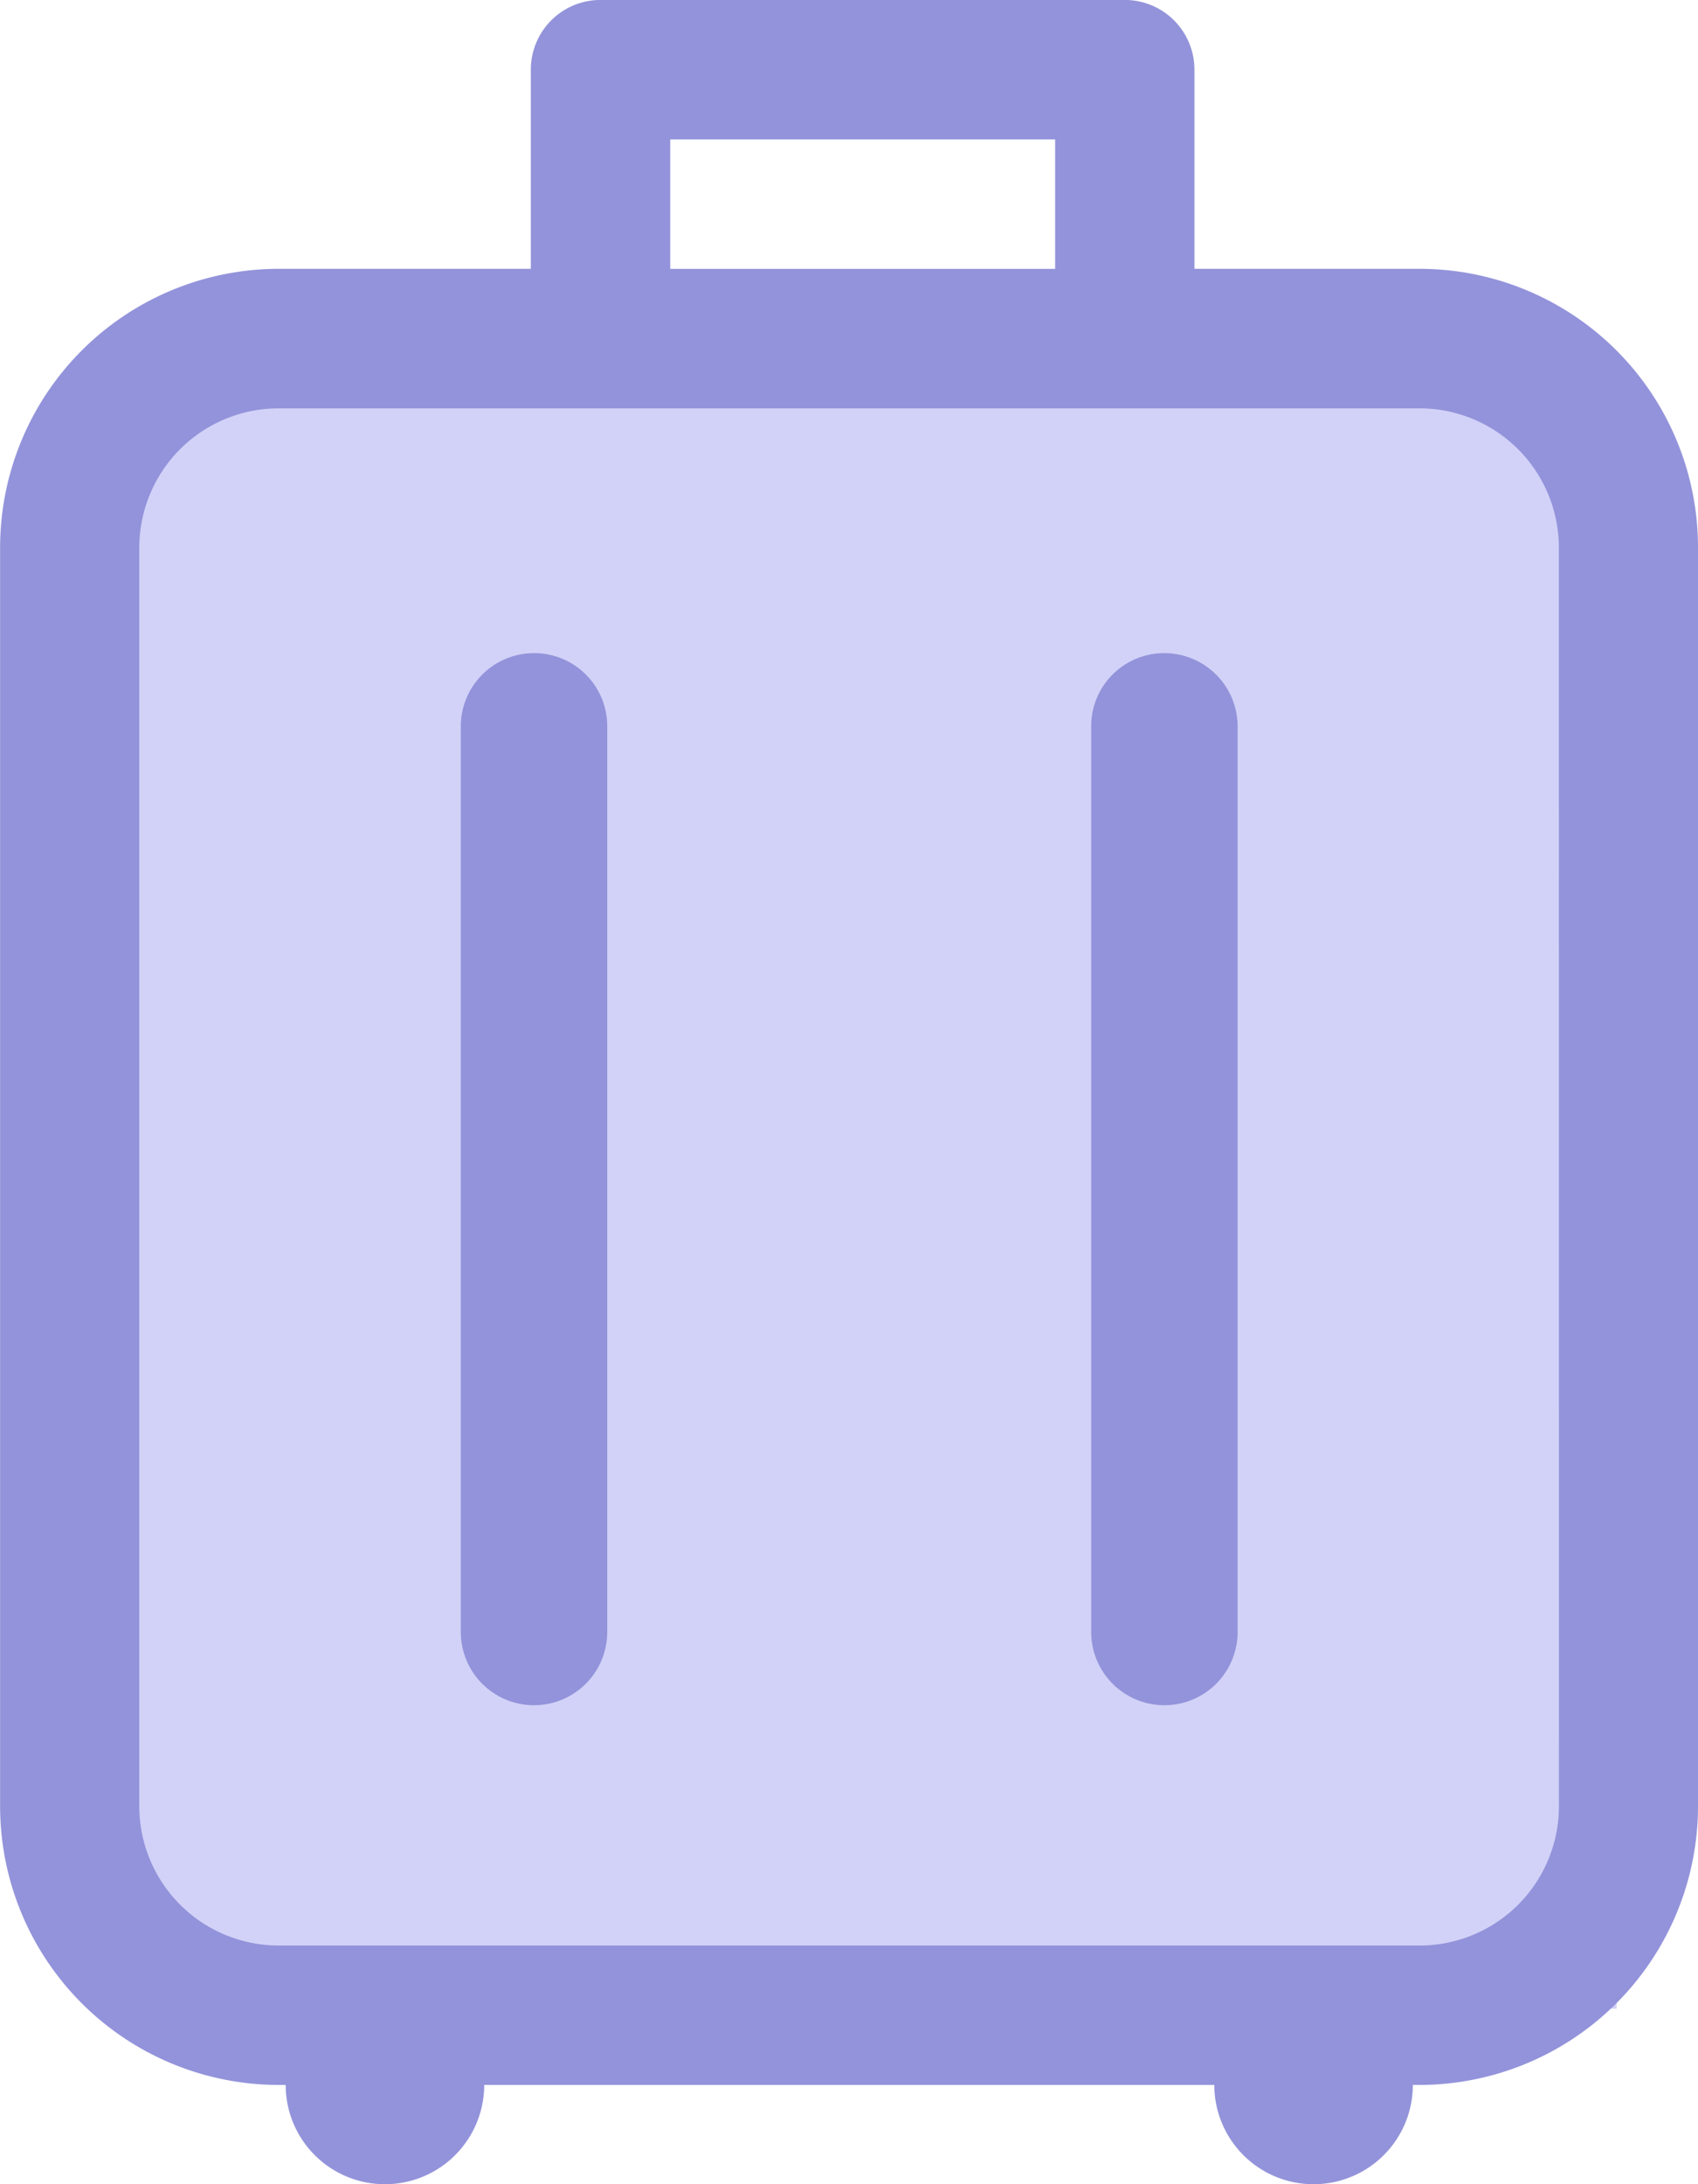
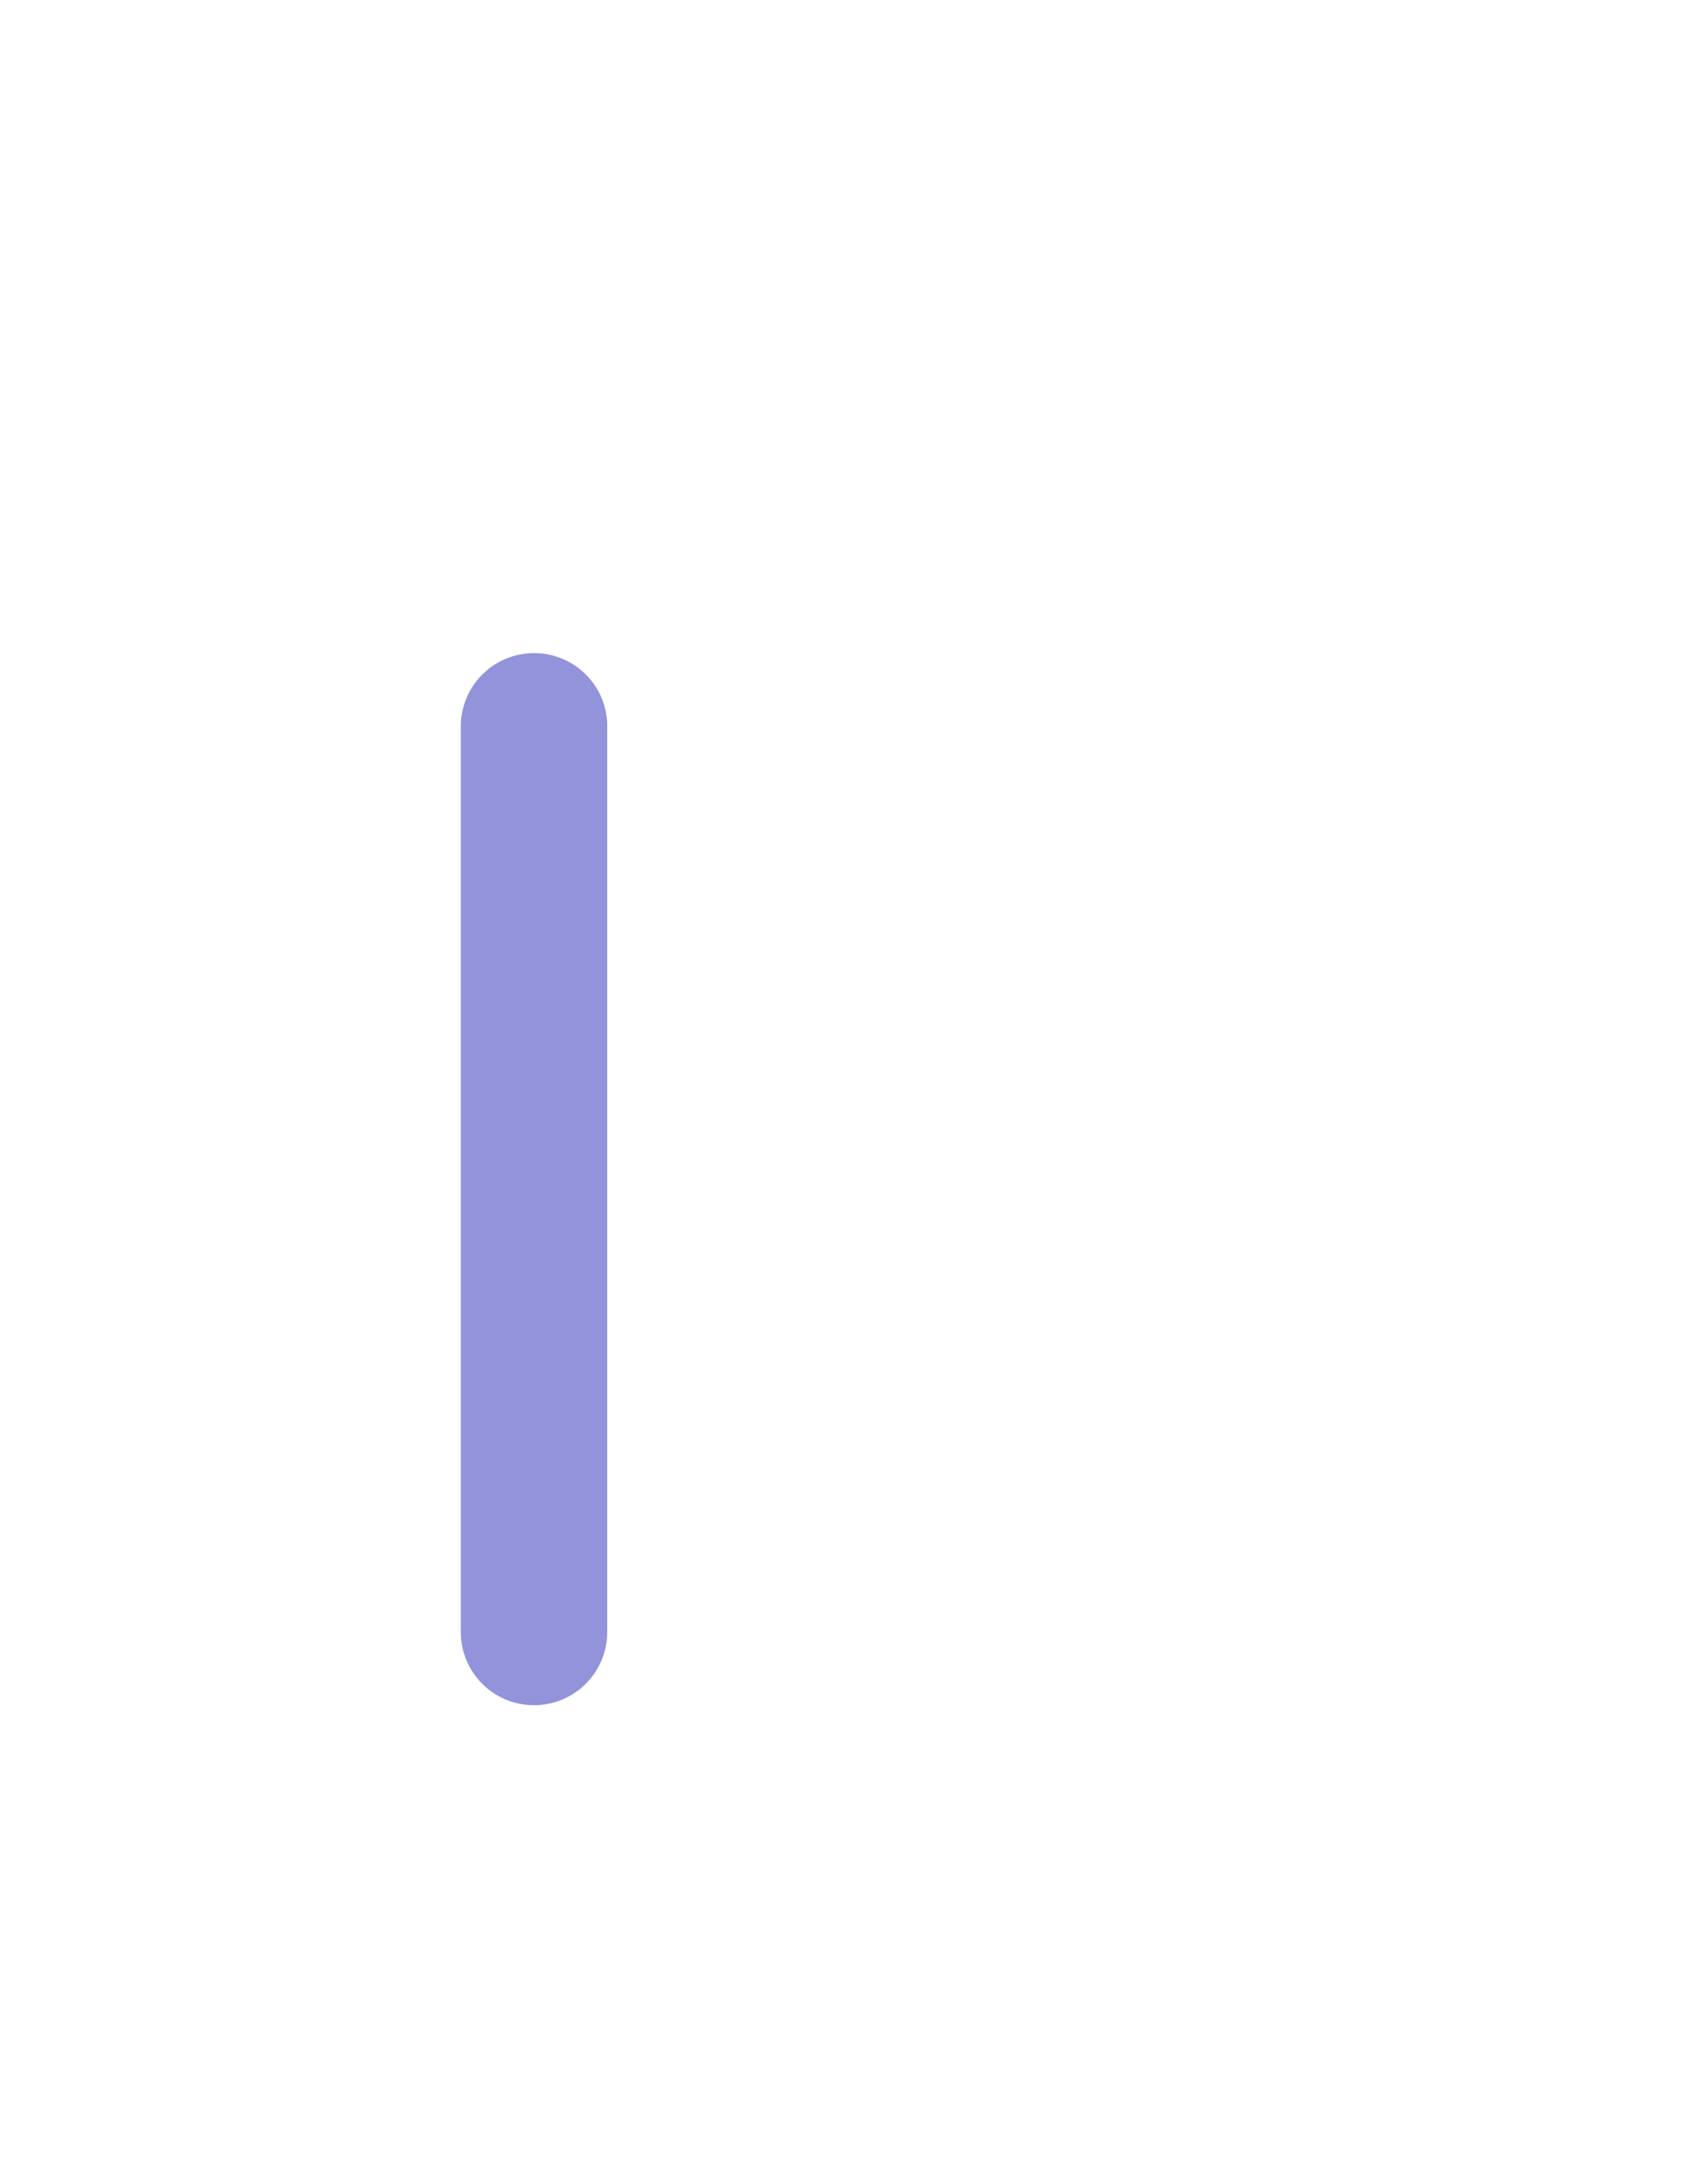
<svg xmlns="http://www.w3.org/2000/svg" width="32.56" height="41.877" viewBox="0 0 32.56 41.877">
  <g id="noun-bag-7459181" transform="translate(-15.453 -5.571)">
-     <rect id="Rectangle_11093" data-name="Rectangle 11093" width="29" height="31" transform="translate(17.453 13.082)" fill="#d2d2f8" />
-     <path id="Path_27204" data-name="Path 27204" d="M42.672,10.725H38.357V6.907A1.336,1.336,0,0,0,37.021,5.57H26.969a1.336,1.336,0,0,0-1.337,1.337v3.818H20.8a5.345,5.345,0,0,0-5.345,5.345V40.2A5.345,5.345,0,0,0,20.8,45.544h.131a1.9,1.9,0,1,0,3.807,0h14a1.9,1.9,0,1,0,3.807,0h.131A5.345,5.345,0,0,0,48.013,40.2V16.07a5.34,5.34,0,0,0-5.341-5.345ZM28.305,8.244h7.381v2.482l-7.381,0ZM45.346,40.2a2.671,2.671,0,0,1-2.673,2.671H20.8A2.673,2.673,0,0,1,18.124,40.2V16.07A2.673,2.673,0,0,1,20.8,13.4H42.672a2.673,2.673,0,0,1,2.673,2.673Z" fill="#9393db" />
    <path id="Path_27205" data-name="Path 27205" d="M35.6,32.141a1.405,1.405,0,0,0-1.4,1.4V50.908a1.4,1.4,0,0,0,2.808,0V33.544A1.4,1.4,0,0,0,35.6,32.141Z" transform="translate(-9.911 -14.048)" fill="#9393db" />
-     <path id="Path_27206" data-name="Path 27206" d="M61.246,32.141a1.4,1.4,0,0,0-1.4,1.4V50.908a1.4,1.4,0,0,0,2.808,0V33.544A1.406,1.406,0,0,0,61.246,32.141Z" transform="translate(-23.469 -14.048)" fill="#9393db" />
  </g>
</svg>